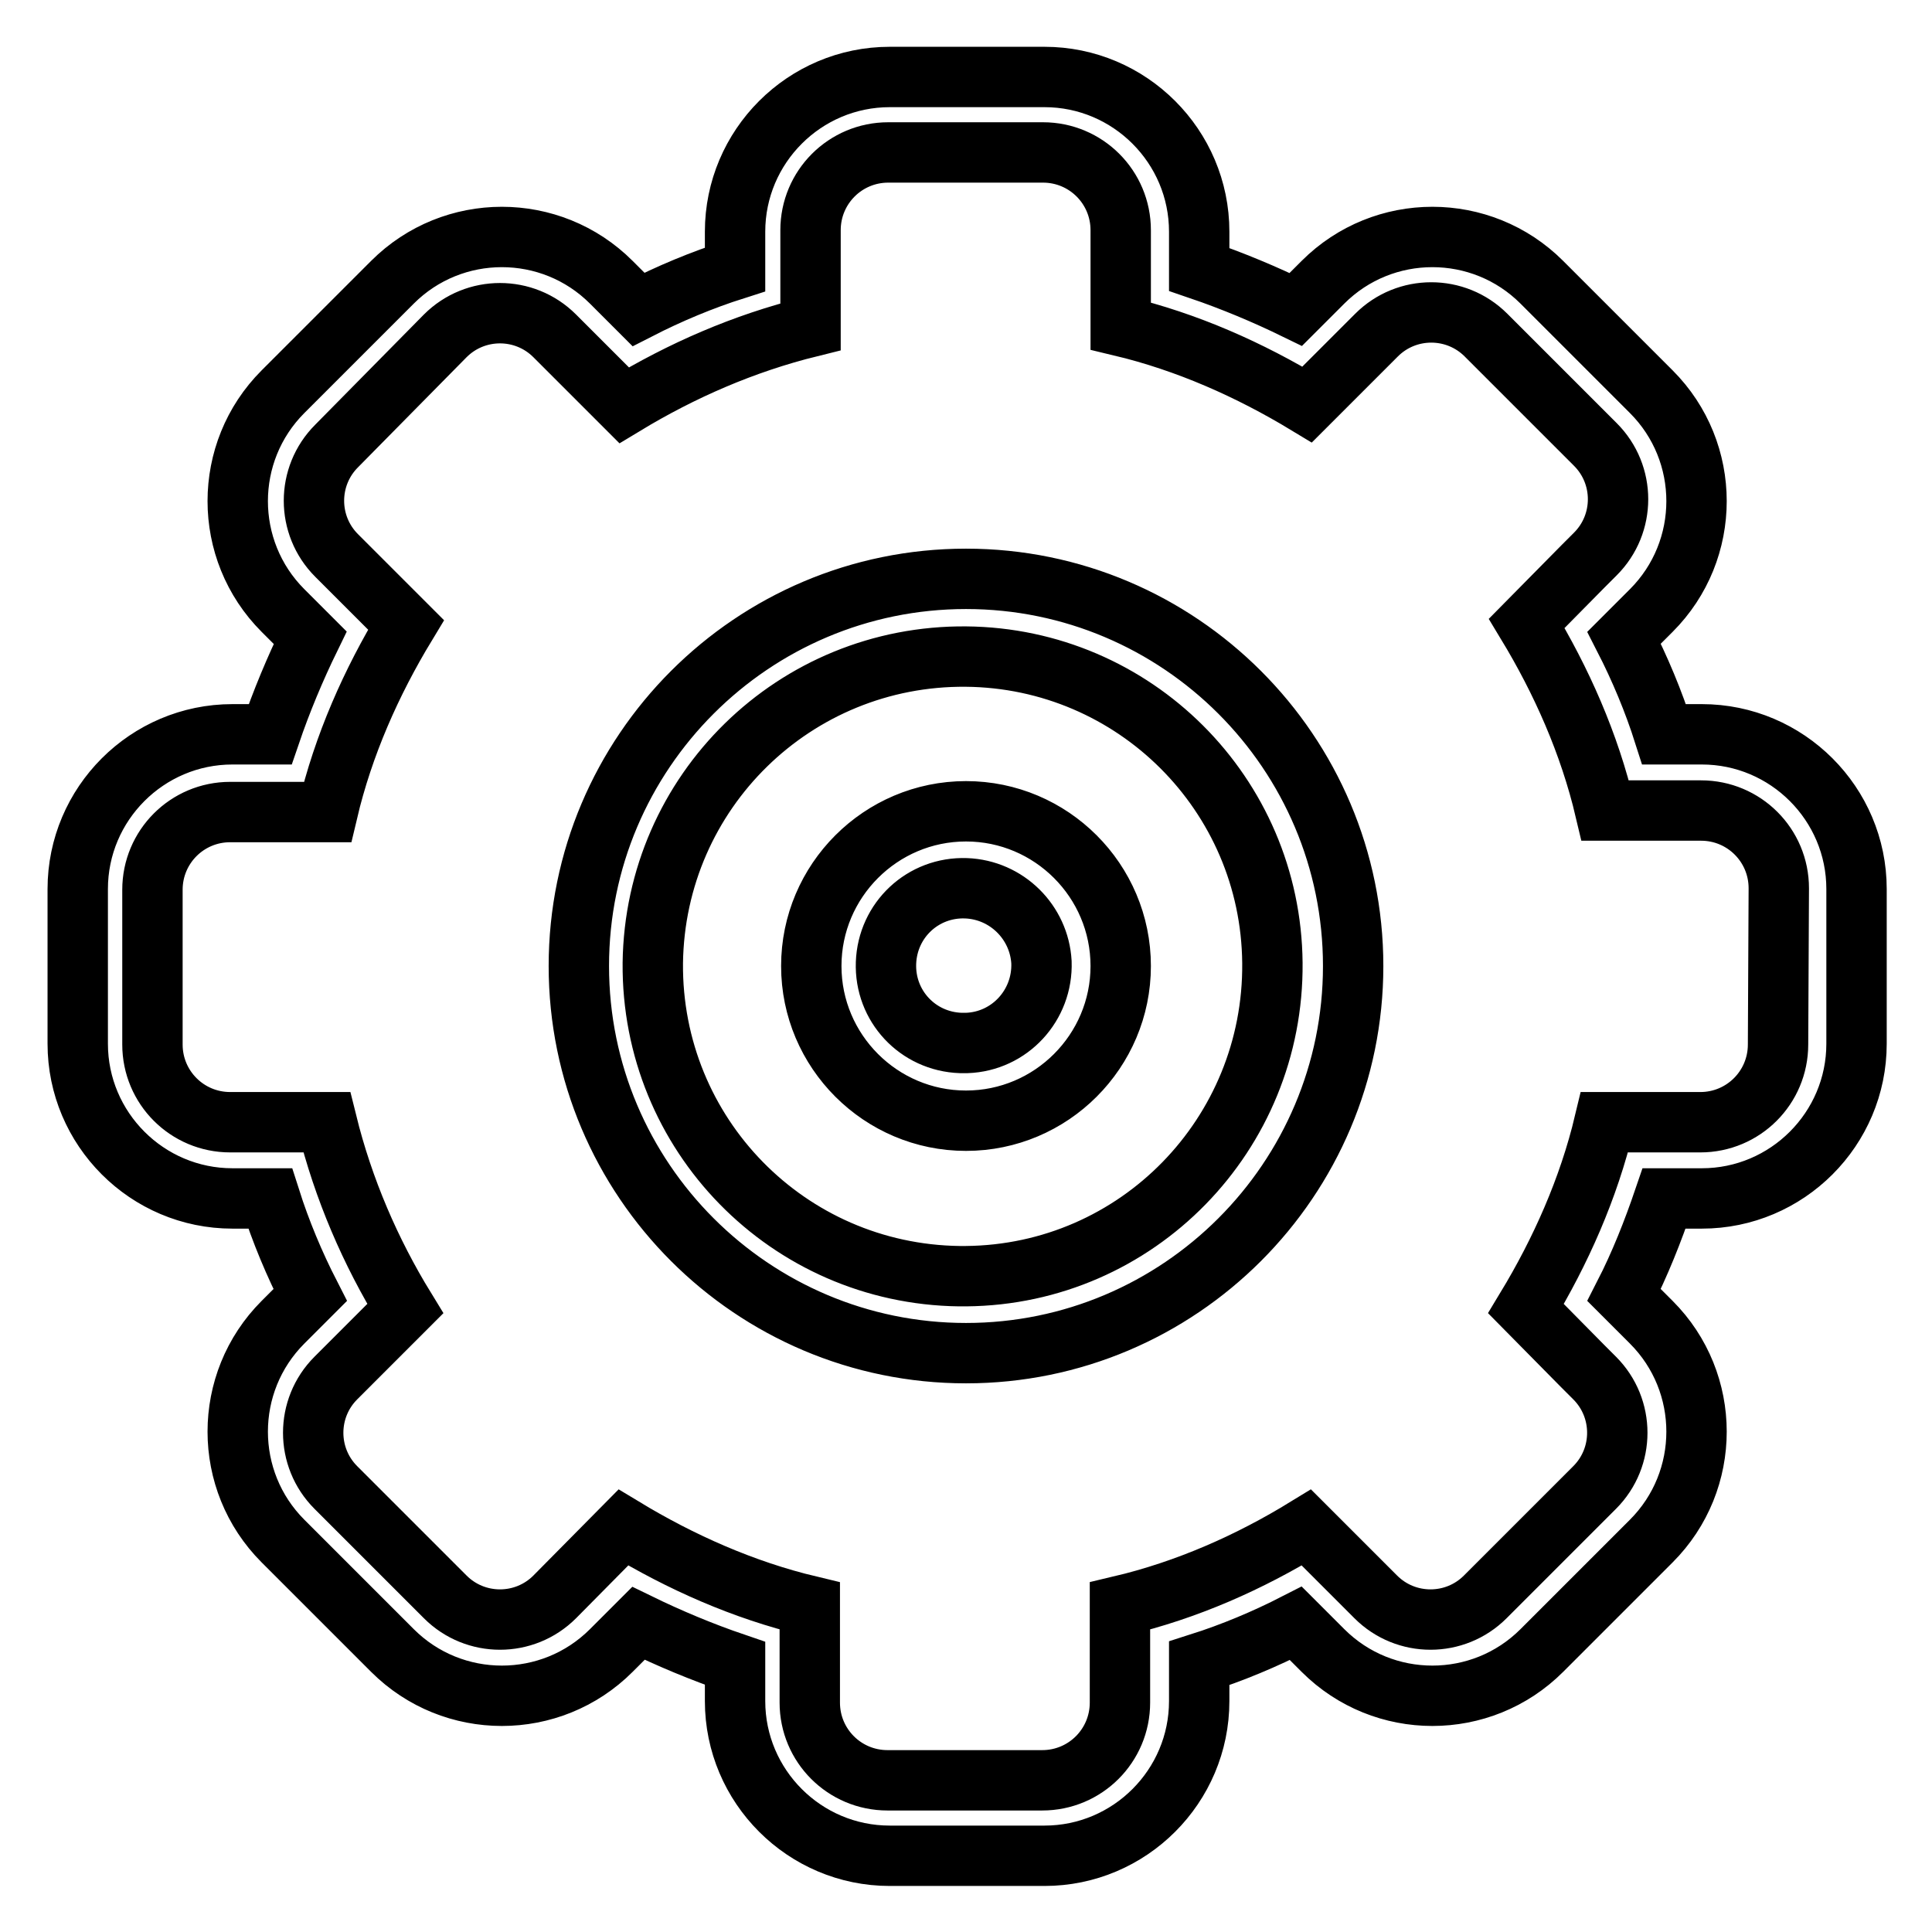
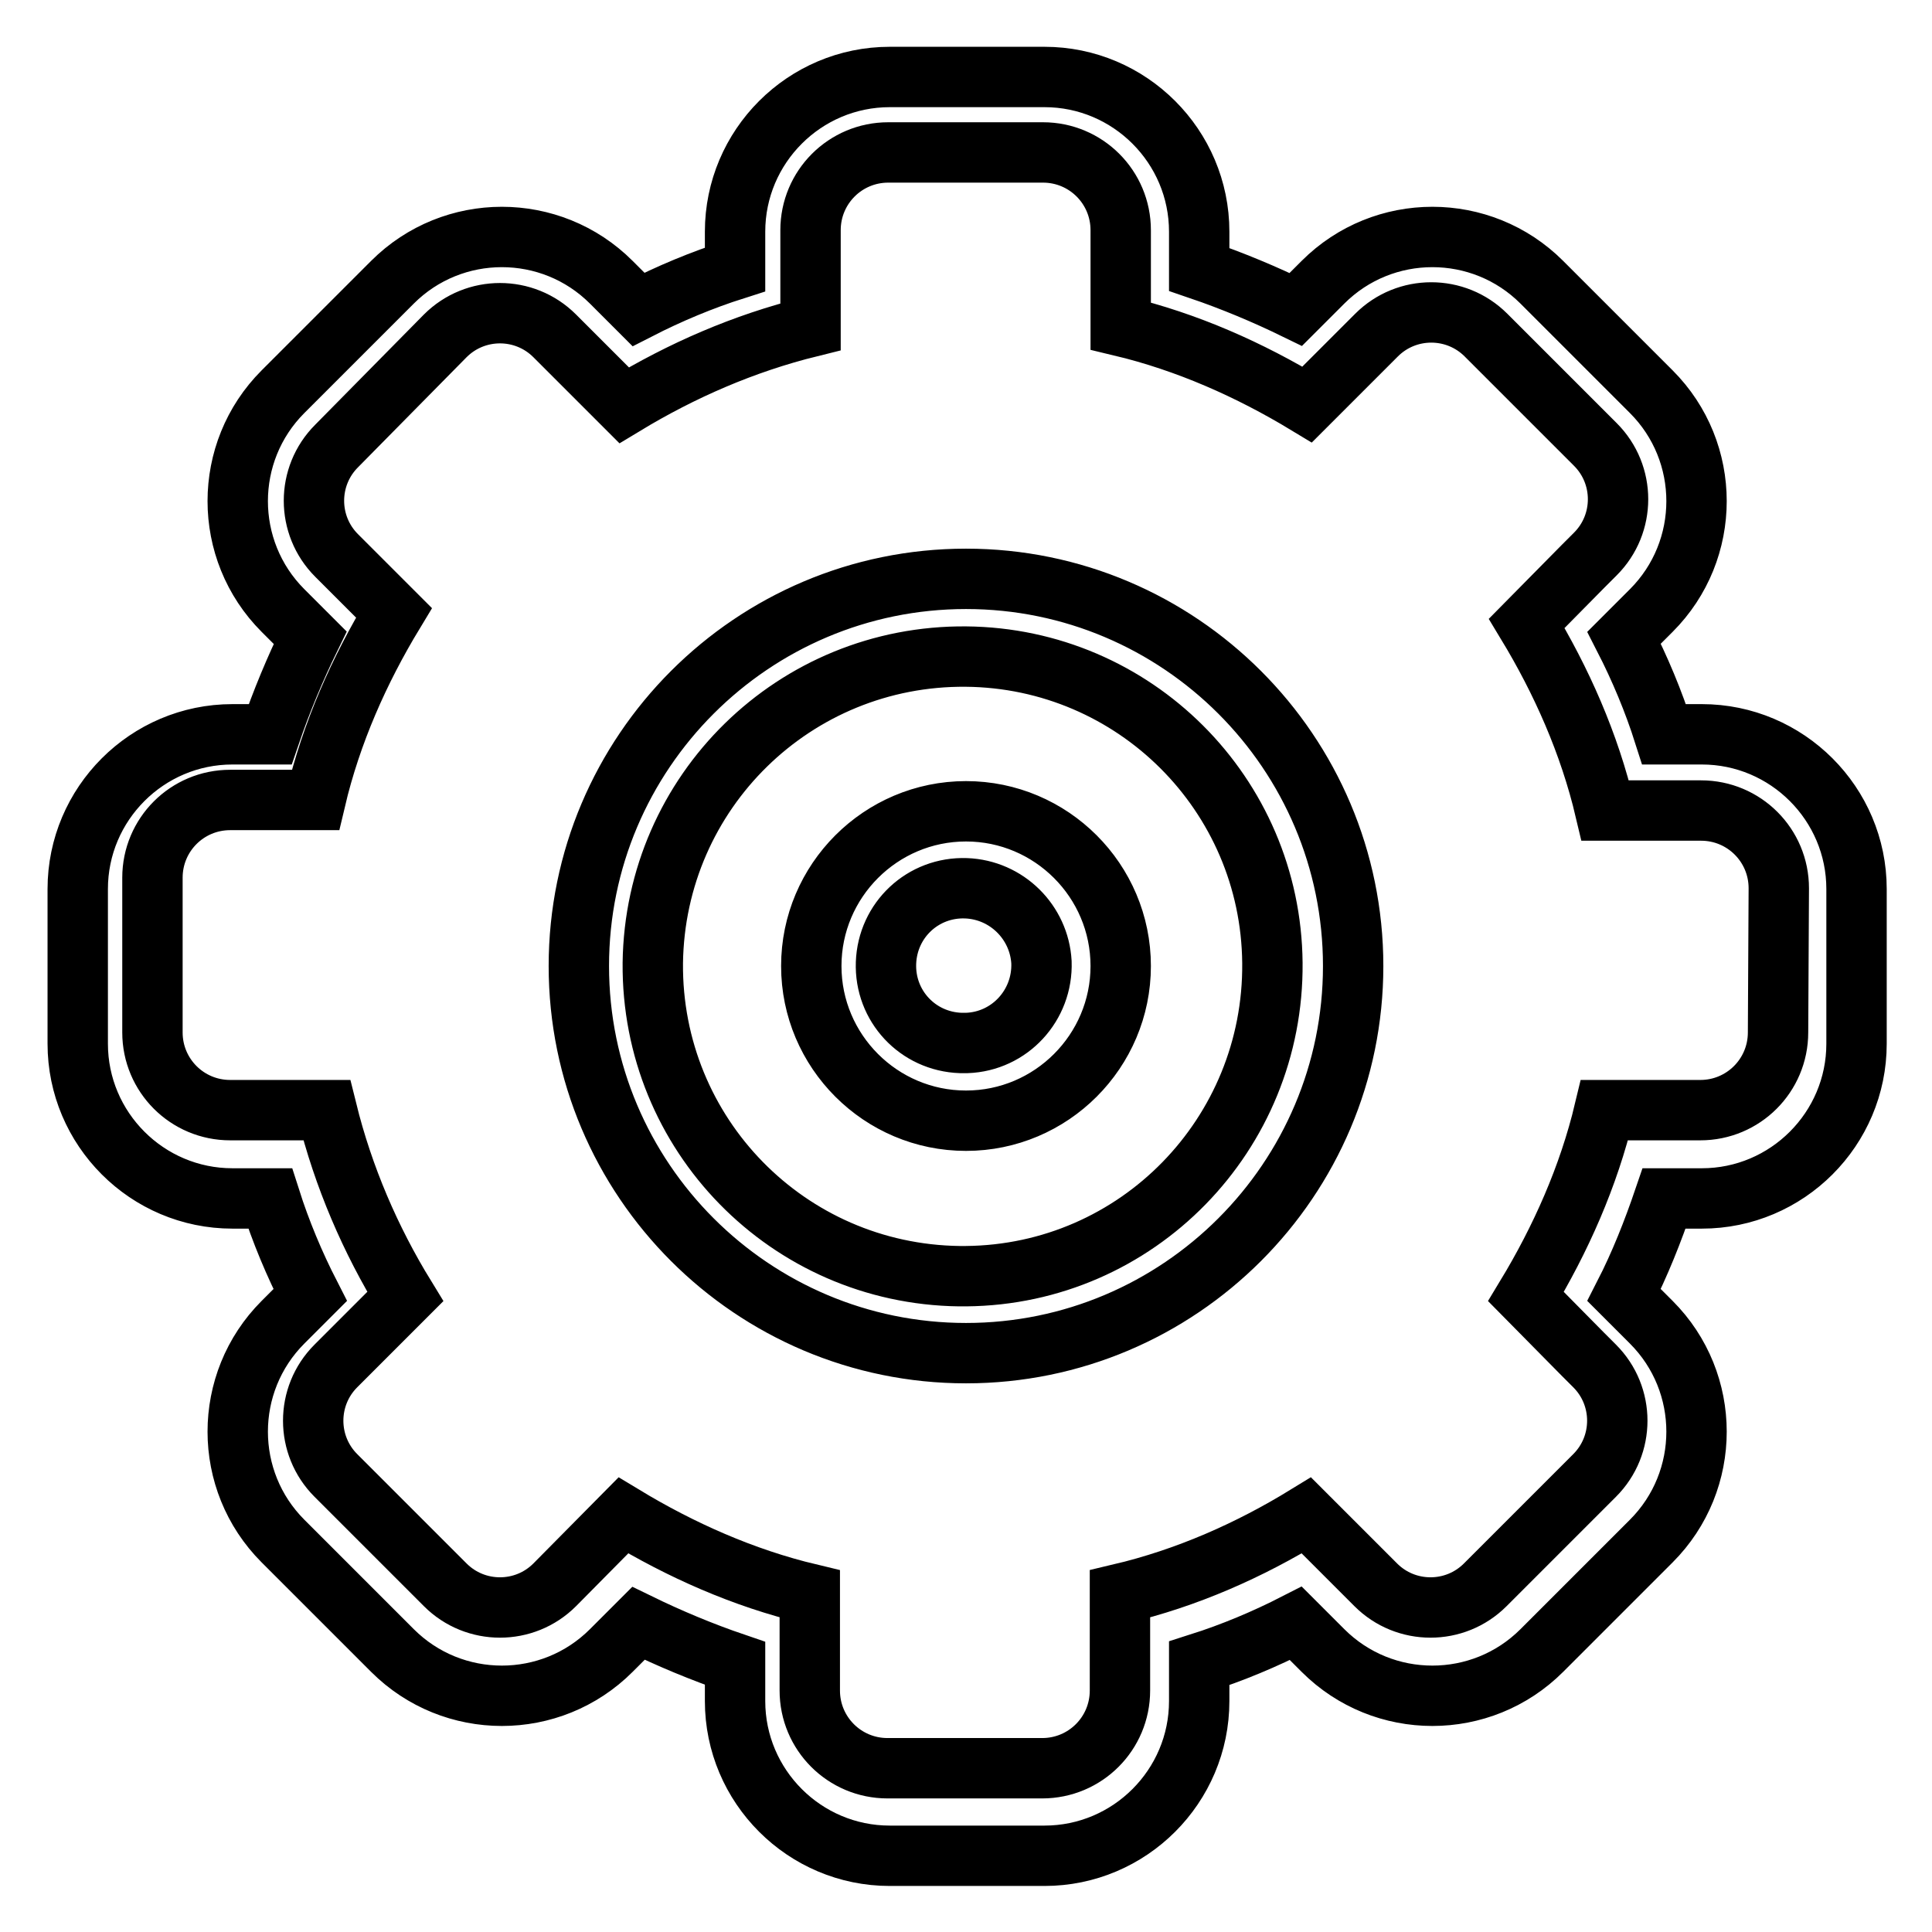
<svg xmlns="http://www.w3.org/2000/svg" version="1.1" x="0px" y="0px" viewBox="0 0 256 256" enable-background="new 0 0 256 256" xml:space="preserve">
  <g>
-     <path stroke-width="8" fill-opacity="0" stroke="#000000" d="M225.5,158.8h-5c-1.5,4.4-3.2,8.7-5.3,12.8l3.6,3.6c8,8,8,21,0,29c0,0,0,0,0,0l-14.5,14.5c-8,8-21,8-29,0 c0,0,0,0,0,0l-3.6-3.6c-4.1,2.1-8.4,3.9-12.8,5.3v5c0,11.3-9.2,20.5-20.5,20.5l0,0h-20.5c-11.3,0-20.5-9.2-20.5-20.5v-5 c-4.4-1.5-8.7-3.3-12.8-5.3l-3.6,3.6c-8,8-21,8-29,0c0,0,0,0,0,0l-14.5-14.5c-8-8-8-21,0-29c0,0,0,0,0,0l3.6-3.6 c-2.1-4.1-3.9-8.4-5.3-12.8h-5c-11.3,0-20.5-9.2-20.5-20.5l0,0v-20.5c0-11.3,9.2-20.5,20.5-20.5h5c1.5-4.4,3.3-8.7,5.3-12.8 l-3.6-3.6c-8-8-8-21,0-29c0,0,0,0,0,0l14.5-14.5c8-8,21-8,29,0l3.6,3.6c4.1-2.1,8.4-3.9,12.8-5.3v-5c0-11.3,9.2-20.5,20.5-20.5 h20.5c11.3,0,20.5,9.2,20.5,20.5l0,0v5c4.4,1.5,8.7,3.3,12.8,5.3l3.6-3.6c8-8,21-8,29,0c0,0,0,0,0,0l14.5,14.5c8,8,8,21,0,29 c0,0,0,0,0,0l-3.6,3.6c2.1,4.1,3.9,8.4,5.3,12.8h5c11.3,0,20.5,9.2,20.5,20.5l0,0v20.5C246,149.6,236.8,158.8,225.5,158.8 L225.5,158.8z M235.7,117.7c0-5.7-4.6-10.3-10.3-10.3c0,0,0,0,0,0h-12.7c-2.1-8.9-5.8-17.2-10.4-24.8l7.5-7.6l1.6-1.6 c4-4,4-10.5,0-14.5c0,0,0,0,0,0l-14.5-14.5c-4-4-10.5-4-14.5,0c0,0,0,0,0,0l-1.6,1.6l-7.6,7.6c-7.6-4.6-15.9-8.3-24.7-10.4V30.5 c0-5.7-4.6-10.3-10.3-10.3h-20.5c-5.7,0-10.3,4.6-10.3,10.3v12.8c-8.9,2.2-17.1,5.8-24.7,10.4l-7.6-7.6l-1.6-1.6 c-4-4-10.5-4-14.5,0c0,0,0,0,0,0L44.6,59.1c-4,4-4,10.5,0,14.5l1.6,1.6l7.6,7.6c-4.6,7.6-8.3,15.9-10.4,24.8H30.5 c-5.7,0-10.3,4.6-10.3,10.3v20.5c0,5.7,4.6,10.3,10.3,10.3h12.8c2.2,8.9,5.8,17.2,10.4,24.7l-7.6,7.6l-1.6,1.6c-4,4-4,10.5,0,14.5 l14.5,14.5c4,4,10.5,4,14.5,0l9.1-9.2c7.6,4.6,15.9,8.3,24.7,10.4v12.8c0,5.7,4.6,10.3,10.3,10.3h20.5c5.7,0,10.3-4.6,10.3-10.3 l0,0v-12.8c8.9-2.1,17.2-5.8,24.7-10.4l9.2,9.2c4,4,10.5,4,14.5,0l14.5-14.5c4-4,4-10.5,0-14.5c0,0,0,0,0,0l-1.6-1.6l-7.5-7.6 c4.6-7.6,8.3-15.9,10.4-24.7h12.7c5.7,0,10.3-4.6,10.3-10.3l0,0L235.7,117.7L235.7,117.7z M128,179.3c-28.3,0-51.3-23-51.3-51.3 c0-28.3,23-51.3,51.3-51.3c28.3,0,51.3,23,51.3,51.3C179.3,156.3,156.3,179.3,128,179.3z M128,87c-22.7-0.2-41.2,17.9-41.5,40.6 c-0.2,22.7,17.9,41.2,40.6,41.5c0.3,0,0.6,0,0.9,0c22.7-0.2,40.8-18.8,40.6-41.5C168.4,105.2,150.3,87.2,128,87z M128,148.5 c-11.3,0-20.5-9.2-20.5-20.5s9.2-20.5,20.5-20.5c11.3,0,20.5,9.2,20.5,20.5S139.3,148.5,128,148.5z M128,117.7 c-5.7-0.2-10.4,4.2-10.6,9.9c-0.2,5.7,4.2,10.4,9.9,10.6c0.3,0,0.5,0,0.8,0c5.7-0.2,10.1-5,9.9-10.7 C137.7,122.2,133.4,117.9,128,117.7z" />
+     <path stroke-width="8" fill-opacity="0" stroke="#000000" d="M225.5,158.8h-5c-1.5,4.4-3.2,8.7-5.3,12.8l3.6,3.6c8,8,8,21,0,29c0,0,0,0,0,0l-14.5,14.5c-8,8-21,8-29,0 c0,0,0,0,0,0l-3.6-3.6c-4.1,2.1-8.4,3.9-12.8,5.3v5c0,11.3-9.2,20.5-20.5,20.5l0,0h-20.5c-11.3,0-20.5-9.2-20.5-20.5v-5 c-4.4-1.5-8.7-3.3-12.8-5.3l-3.6,3.6c-8,8-21,8-29,0c0,0,0,0,0,0l-14.5-14.5c-8-8-8-21,0-29c0,0,0,0,0,0l3.6-3.6 c-2.1-4.1-3.9-8.4-5.3-12.8h-5c-11.3,0-20.5-9.2-20.5-20.5l0,0v-20.5c0-11.3,9.2-20.5,20.5-20.5h5c1.5-4.4,3.3-8.7,5.3-12.8 l-3.6-3.6c-8-8-8-21,0-29c0,0,0,0,0,0l14.5-14.5c8-8,21-8,29,0l3.6,3.6c4.1-2.1,8.4-3.9,12.8-5.3v-5c0-11.3,9.2-20.5,20.5-20.5 h20.5c11.3,0,20.5,9.2,20.5,20.5l0,0v5c4.4,1.5,8.7,3.3,12.8,5.3l3.6-3.6c8-8,21-8,29,0c0,0,0,0,0,0l14.5,14.5c8,8,8,21,0,29 c0,0,0,0,0,0l-3.6,3.6c2.1,4.1,3.9,8.4,5.3,12.8h5c11.3,0,20.5,9.2,20.5,20.5l0,0v20.5C246,149.6,236.8,158.8,225.5,158.8 L225.5,158.8z M235.7,117.7c0-5.7-4.6-10.3-10.3-10.3c0,0,0,0,0,0h-12.7c-2.1-8.9-5.8-17.2-10.4-24.8l7.5-7.6l1.6-1.6 c4-4,4-10.5,0-14.5c0,0,0,0,0,0l-14.5-14.5c-4-4-10.5-4-14.5,0c0,0,0,0,0,0l-1.6,1.6l-7.6,7.6c-7.6-4.6-15.9-8.3-24.7-10.4V30.5 c0-5.7-4.6-10.3-10.3-10.3h-20.5c-5.7,0-10.3,4.6-10.3,10.3v12.8c-8.9,2.2-17.1,5.8-24.7,10.4l-7.6-7.6l-1.6-1.6 c-4-4-10.5-4-14.5,0c0,0,0,0,0,0L44.6,59.1c-4,4-4,10.5,0,14.5l7.6,7.6c-4.6,7.6-8.3,15.9-10.4,24.8H30.5 c-5.7,0-10.3,4.6-10.3,10.3v20.5c0,5.7,4.6,10.3,10.3,10.3h12.8c2.2,8.9,5.8,17.2,10.4,24.7l-7.6,7.6l-1.6,1.6c-4,4-4,10.5,0,14.5 l14.5,14.5c4,4,10.5,4,14.5,0l9.1-9.2c7.6,4.6,15.9,8.3,24.7,10.4v12.8c0,5.7,4.6,10.3,10.3,10.3h20.5c5.7,0,10.3-4.6,10.3-10.3 l0,0v-12.8c8.9-2.1,17.2-5.8,24.7-10.4l9.2,9.2c4,4,10.5,4,14.5,0l14.5-14.5c4-4,4-10.5,0-14.5c0,0,0,0,0,0l-1.6-1.6l-7.5-7.6 c4.6-7.6,8.3-15.9,10.4-24.7h12.7c5.7,0,10.3-4.6,10.3-10.3l0,0L235.7,117.7L235.7,117.7z M128,179.3c-28.3,0-51.3-23-51.3-51.3 c0-28.3,23-51.3,51.3-51.3c28.3,0,51.3,23,51.3,51.3C179.3,156.3,156.3,179.3,128,179.3z M128,87c-22.7-0.2-41.2,17.9-41.5,40.6 c-0.2,22.7,17.9,41.2,40.6,41.5c0.3,0,0.6,0,0.9,0c22.7-0.2,40.8-18.8,40.6-41.5C168.4,105.2,150.3,87.2,128,87z M128,148.5 c-11.3,0-20.5-9.2-20.5-20.5s9.2-20.5,20.5-20.5c11.3,0,20.5,9.2,20.5,20.5S139.3,148.5,128,148.5z M128,117.7 c-5.7-0.2-10.4,4.2-10.6,9.9c-0.2,5.7,4.2,10.4,9.9,10.6c0.3,0,0.5,0,0.8,0c5.7-0.2,10.1-5,9.9-10.7 C137.7,122.2,133.4,117.9,128,117.7z" />
  </g>
</svg>